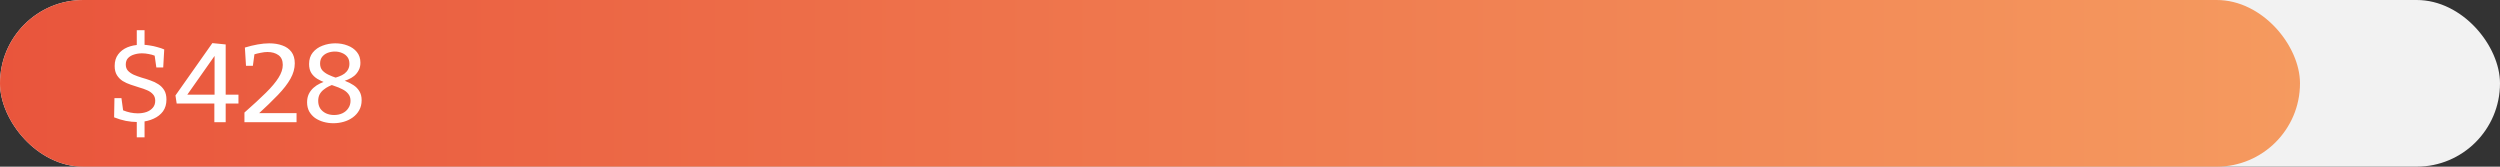
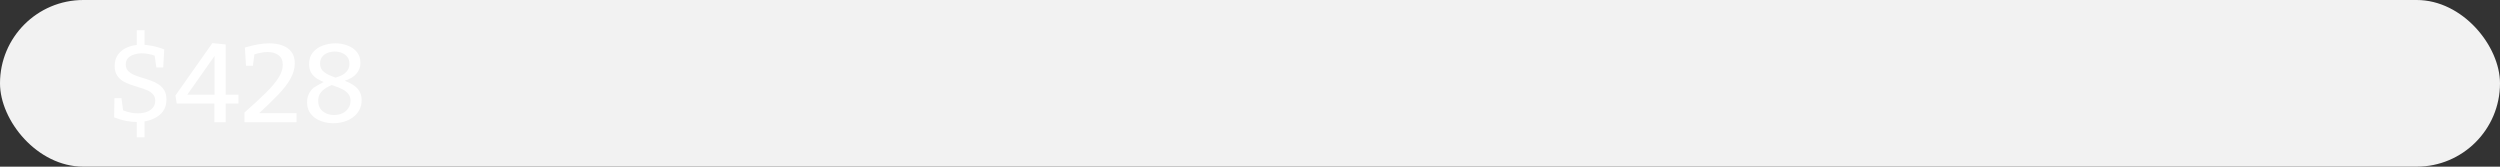
<svg xmlns="http://www.w3.org/2000/svg" width="450" height="30" viewBox="0 0 450 30" fill="none">
  <rect x="0" y="0" width="450" height="30" fill="#333333" stroke="none" />
  <rect width="450" height="30" rx="15" fill="#F2F2F2" />
-   <rect width="414" height="30" rx="15" fill="url(#paint0_linear_4924_8164)" />
-   <path d="M24.62 24.72V21.56L25.16 21.94C25.08 21.94 24.993 21.947 24.9 21.96C24.82 21.96 24.733 21.96 24.64 21.96C24.053 21.96 23.393 21.893 22.66 21.76C21.94 21.613 21.233 21.4 20.54 21.12L20.6 17.66H21.86L22.16 19.86C22.587 20.033 23.02 20.167 23.46 20.26C23.913 20.353 24.36 20.4 24.8 20.4C25.373 20.4 25.893 20.32 26.36 20.16C26.84 19.987 27.22 19.733 27.5 19.4C27.793 19.067 27.94 18.647 27.94 18.14C27.94 17.66 27.807 17.273 27.54 16.98C27.273 16.673 26.92 16.427 26.48 16.24C26.053 16.053 25.58 15.887 25.06 15.74C24.553 15.58 24.04 15.413 23.52 15.24C23 15.067 22.52 14.847 22.08 14.58C21.653 14.3 21.307 13.947 21.04 13.52C20.773 13.08 20.64 12.533 20.64 11.88C20.64 11.04 20.847 10.347 21.26 9.8C21.673 9.24 22.227 8.813 22.92 8.52C23.627 8.227 24.413 8.073 25.28 8.06L24.62 8.48V5.44H26.02V8.46L25.46 8.06H25.68C26.067 8.06 26.487 8.1 26.94 8.18C27.407 8.247 27.867 8.347 28.32 8.48C28.787 8.6 29.2 8.74 29.56 8.9L29.38 12.14H28.14L27.84 10.02C27.507 9.887 27.14 9.787 26.74 9.72C26.353 9.64 25.96 9.6 25.56 9.6C25.053 9.6 24.573 9.673 24.12 9.82C23.68 9.953 23.32 10.167 23.04 10.46C22.773 10.753 22.64 11.14 22.64 11.62C22.64 12.073 22.773 12.447 23.04 12.74C23.307 13.02 23.653 13.26 24.08 13.46C24.52 13.647 25 13.82 25.52 13.98C26.053 14.127 26.573 14.293 27.08 14.48C27.6 14.653 28.073 14.88 28.5 15.16C28.94 15.44 29.293 15.8 29.56 16.24C29.827 16.68 29.96 17.24 29.96 17.92C29.96 18.76 29.753 19.467 29.34 20.04C28.927 20.6 28.367 21.04 27.66 21.36C26.967 21.68 26.2 21.873 25.36 21.94L26.02 21.48V24.72H24.62ZM38.583 18.2L39.103 18.64H31.803L31.583 17.18L38.223 7.76L40.623 8V17.42L40.103 17.04H42.923V18.64H40.103L40.623 18.2V22H38.583V18.2ZM39.143 17.04L38.623 17.42V8.98L39.303 9.1L33.223 17.74L32.843 17.04H39.143ZM43.999 22V20.26C45.559 18.887 46.846 17.7 47.859 16.7C48.886 15.687 49.646 14.78 50.139 13.98C50.646 13.18 50.899 12.413 50.899 11.68C50.899 10.88 50.639 10.293 50.119 9.92C49.599 9.547 48.939 9.36 48.139 9.36C47.779 9.36 47.379 9.407 46.939 9.5C46.499 9.58 46.046 9.693 45.579 9.84L45.839 9.46L45.519 11.84H44.279L44.079 8.56C44.866 8.32 45.633 8.133 46.379 8C47.126 7.867 47.819 7.8 48.459 7.8C49.353 7.8 50.139 7.927 50.819 8.18C51.513 8.42 52.059 8.807 52.459 9.34C52.859 9.873 53.059 10.56 53.059 11.4C53.059 12.333 52.799 13.26 52.279 14.18C51.773 15.087 51.019 16.06 50.019 17.1C49.033 18.127 47.819 19.3 46.379 20.62L46.359 20.36H53.379V22H43.999ZM59.995 22.18C59.395 22.18 58.809 22.1 58.235 21.94C57.675 21.78 57.169 21.547 56.715 21.24C56.275 20.92 55.922 20.527 55.655 20.06C55.402 19.58 55.275 19.033 55.275 18.42C55.275 17.86 55.375 17.367 55.575 16.94C55.789 16.5 56.075 16.12 56.435 15.8C56.795 15.48 57.189 15.22 57.615 15.02C58.055 14.807 58.489 14.647 58.915 14.54L60.155 15.16C59.849 15.253 59.529 15.38 59.195 15.54C58.862 15.7 58.549 15.9 58.255 16.14C57.962 16.367 57.722 16.647 57.535 16.98C57.362 17.313 57.275 17.707 57.275 18.16C57.275 18.68 57.395 19.133 57.635 19.52C57.889 19.893 58.235 20.187 58.675 20.4C59.115 20.6 59.602 20.7 60.135 20.7C60.709 20.7 61.215 20.593 61.655 20.38C62.095 20.167 62.442 19.867 62.695 19.48C62.962 19.093 63.095 18.647 63.095 18.14C63.095 17.633 62.955 17.213 62.675 16.88C62.409 16.547 62.055 16.273 61.615 16.06C61.175 15.833 60.689 15.633 60.155 15.46C59.622 15.273 59.089 15.08 58.555 14.88C58.022 14.68 57.535 14.447 57.095 14.18C56.655 13.9 56.302 13.553 56.035 13.14C55.769 12.713 55.635 12.173 55.635 11.52C55.635 10.693 55.855 10.007 56.295 9.46C56.749 8.9 57.335 8.487 58.055 8.22C58.789 7.94 59.555 7.8 60.355 7.8C61.155 7.8 61.895 7.933 62.575 8.2C63.255 8.453 63.809 8.84 64.235 9.36C64.662 9.88 64.875 10.527 64.875 11.3C64.875 11.82 64.769 12.273 64.555 12.66C64.355 13.047 64.089 13.38 63.755 13.66C63.422 13.927 63.049 14.147 62.635 14.32C62.222 14.493 61.802 14.633 61.375 14.74L59.955 14.08C60.329 14 60.689 13.893 61.035 13.76C61.395 13.627 61.715 13.46 61.995 13.26C62.275 13.047 62.495 12.793 62.655 12.5C62.815 12.207 62.895 11.867 62.895 11.48C62.895 10.987 62.775 10.58 62.535 10.26C62.295 9.94 61.975 9.7 61.575 9.54C61.189 9.367 60.755 9.28 60.275 9.28C59.809 9.28 59.369 9.36 58.955 9.52C58.555 9.68 58.229 9.92 57.975 10.24C57.735 10.56 57.615 10.96 57.615 11.44C57.615 11.933 57.749 12.34 58.015 12.66C58.295 12.967 58.655 13.227 59.095 13.44C59.535 13.653 60.022 13.847 60.555 14.02C61.089 14.193 61.622 14.38 62.155 14.58C62.689 14.78 63.175 15.027 63.615 15.32C64.055 15.6 64.409 15.96 64.675 16.4C64.955 16.84 65.095 17.387 65.095 18.04C65.095 18.72 64.949 19.32 64.655 19.84C64.375 20.347 63.989 20.78 63.495 21.14C63.015 21.487 62.475 21.747 61.875 21.92C61.275 22.093 60.649 22.18 59.995 22.18Z" fill="white" />
+   <path d="M24.62 24.72V21.56L25.16 21.94C25.08 21.94 24.993 21.947 24.9 21.96C24.82 21.96 24.733 21.96 24.64 21.96C24.053 21.96 23.393 21.893 22.66 21.76C21.94 21.613 21.233 21.4 20.54 21.12L20.6 17.66H21.86L22.16 19.86C22.587 20.033 23.02 20.167 23.46 20.26C23.913 20.353 24.36 20.4 24.8 20.4C25.373 20.4 25.893 20.32 26.36 20.16C26.84 19.987 27.22 19.733 27.5 19.4C27.793 19.067 27.94 18.647 27.94 18.14C27.94 17.66 27.807 17.273 27.54 16.98C27.273 16.673 26.92 16.427 26.48 16.24C26.053 16.053 25.58 15.887 25.06 15.74C24.553 15.58 24.04 15.413 23.52 15.24C23 15.067 22.52 14.847 22.08 14.58C21.653 14.3 21.307 13.947 21.04 13.52C20.773 13.08 20.64 12.533 20.64 11.88C20.64 11.04 20.847 10.347 21.26 9.8C21.673 9.24 22.227 8.813 22.92 8.52C23.627 8.227 24.413 8.073 25.28 8.06L24.62 8.48V5.44H26.02V8.46L25.46 8.06H25.68C26.067 8.06 26.487 8.1 26.94 8.18C27.407 8.247 27.867 8.347 28.32 8.48C28.787 8.6 29.2 8.74 29.56 8.9L29.38 12.14H28.14L27.84 10.02C27.507 9.887 27.14 9.787 26.74 9.72C26.353 9.64 25.96 9.6 25.56 9.6C25.053 9.6 24.573 9.673 24.12 9.82C23.68 9.953 23.32 10.167 23.04 10.46C22.773 10.753 22.64 11.14 22.64 11.62C22.64 12.073 22.773 12.447 23.04 12.74C23.307 13.02 23.653 13.26 24.08 13.46C24.52 13.647 25 13.82 25.52 13.98C26.053 14.127 26.573 14.293 27.08 14.48C27.6 14.653 28.073 14.88 28.5 15.16C28.94 15.44 29.293 15.8 29.56 16.24C29.827 16.68 29.96 17.24 29.96 17.92C29.96 18.76 29.753 19.467 29.34 20.04C28.927 20.6 28.367 21.04 27.66 21.36C26.967 21.68 26.2 21.873 25.36 21.94L26.02 21.48V24.72H24.62ZM38.583 18.2L39.103 18.64H31.803L31.583 17.18L38.223 7.76L40.623 8V17.42L40.103 17.04H42.923V18.64H40.103L40.623 18.2V22H38.583V18.2ZM39.143 17.04L38.623 17.42V8.98L39.303 9.1L33.223 17.74L32.843 17.04H39.143ZM43.999 22V20.26C45.559 18.887 46.846 17.7 47.859 16.7C48.886 15.687 49.646 14.78 50.139 13.98C50.646 13.18 50.899 12.413 50.899 11.68C50.899 10.88 50.639 10.293 50.119 9.92C49.599 9.547 48.939 9.36 48.139 9.36C47.779 9.36 47.379 9.407 46.939 9.5C46.499 9.58 46.046 9.693 45.579 9.84L45.839 9.46L45.519 11.84H44.279L44.079 8.56C44.866 8.32 45.633 8.133 46.379 8C47.126 7.867 47.819 7.8 48.459 7.8C49.353 7.8 50.139 7.927 50.819 8.18C51.513 8.42 52.059 8.807 52.459 9.34C52.859 9.873 53.059 10.56 53.059 11.4C53.059 12.333 52.799 13.26 52.279 14.18C51.773 15.087 51.019 16.06 50.019 17.1C49.033 18.127 47.819 19.3 46.379 20.62L46.359 20.36H53.379V22H43.999ZM59.995 22.18C59.395 22.18 58.809 22.1 58.235 21.94C57.675 21.78 57.169 21.547 56.715 21.24C56.275 20.92 55.922 20.527 55.655 20.06C55.402 19.58 55.275 19.033 55.275 18.42C55.275 17.86 55.375 17.367 55.575 16.94C55.789 16.5 56.075 16.12 56.435 15.8C58.055 14.807 58.489 14.647 58.915 14.54L60.155 15.16C59.849 15.253 59.529 15.38 59.195 15.54C58.862 15.7 58.549 15.9 58.255 16.14C57.962 16.367 57.722 16.647 57.535 16.98C57.362 17.313 57.275 17.707 57.275 18.16C57.275 18.68 57.395 19.133 57.635 19.52C57.889 19.893 58.235 20.187 58.675 20.4C59.115 20.6 59.602 20.7 60.135 20.7C60.709 20.7 61.215 20.593 61.655 20.38C62.095 20.167 62.442 19.867 62.695 19.48C62.962 19.093 63.095 18.647 63.095 18.14C63.095 17.633 62.955 17.213 62.675 16.88C62.409 16.547 62.055 16.273 61.615 16.06C61.175 15.833 60.689 15.633 60.155 15.46C59.622 15.273 59.089 15.08 58.555 14.88C58.022 14.68 57.535 14.447 57.095 14.18C56.655 13.9 56.302 13.553 56.035 13.14C55.769 12.713 55.635 12.173 55.635 11.52C55.635 10.693 55.855 10.007 56.295 9.46C56.749 8.9 57.335 8.487 58.055 8.22C58.789 7.94 59.555 7.8 60.355 7.8C61.155 7.8 61.895 7.933 62.575 8.2C63.255 8.453 63.809 8.84 64.235 9.36C64.662 9.88 64.875 10.527 64.875 11.3C64.875 11.82 64.769 12.273 64.555 12.66C64.355 13.047 64.089 13.38 63.755 13.66C63.422 13.927 63.049 14.147 62.635 14.32C62.222 14.493 61.802 14.633 61.375 14.74L59.955 14.08C60.329 14 60.689 13.893 61.035 13.76C61.395 13.627 61.715 13.46 61.995 13.26C62.275 13.047 62.495 12.793 62.655 12.5C62.815 12.207 62.895 11.867 62.895 11.48C62.895 10.987 62.775 10.58 62.535 10.26C62.295 9.94 61.975 9.7 61.575 9.54C61.189 9.367 60.755 9.28 60.275 9.28C59.809 9.28 59.369 9.36 58.955 9.52C58.555 9.68 58.229 9.92 57.975 10.24C57.735 10.56 57.615 10.96 57.615 11.44C57.615 11.933 57.749 12.34 58.015 12.66C58.295 12.967 58.655 13.227 59.095 13.44C59.535 13.653 60.022 13.847 60.555 14.02C61.089 14.193 61.622 14.38 62.155 14.58C62.689 14.78 63.175 15.027 63.615 15.32C64.055 15.6 64.409 15.96 64.675 16.4C64.955 16.84 65.095 17.387 65.095 18.04C65.095 18.72 64.949 19.32 64.655 19.84C64.375 20.347 63.989 20.78 63.495 21.14C63.015 21.487 62.475 21.747 61.875 21.92C61.275 22.093 60.649 22.18 59.995 22.18Z" fill="white" />
  <defs>
    <linearGradient id="paint0_linear_4924_8164" x1="-0.633" y1="15.003" x2="414.233" y2="15.003" gradientUnits="userSpaceOnUse">
      <stop stop-color="#E9553C" />
      <stop offset="1" stop-color="#F59A5F" />
    </linearGradient>
  </defs>
</svg>